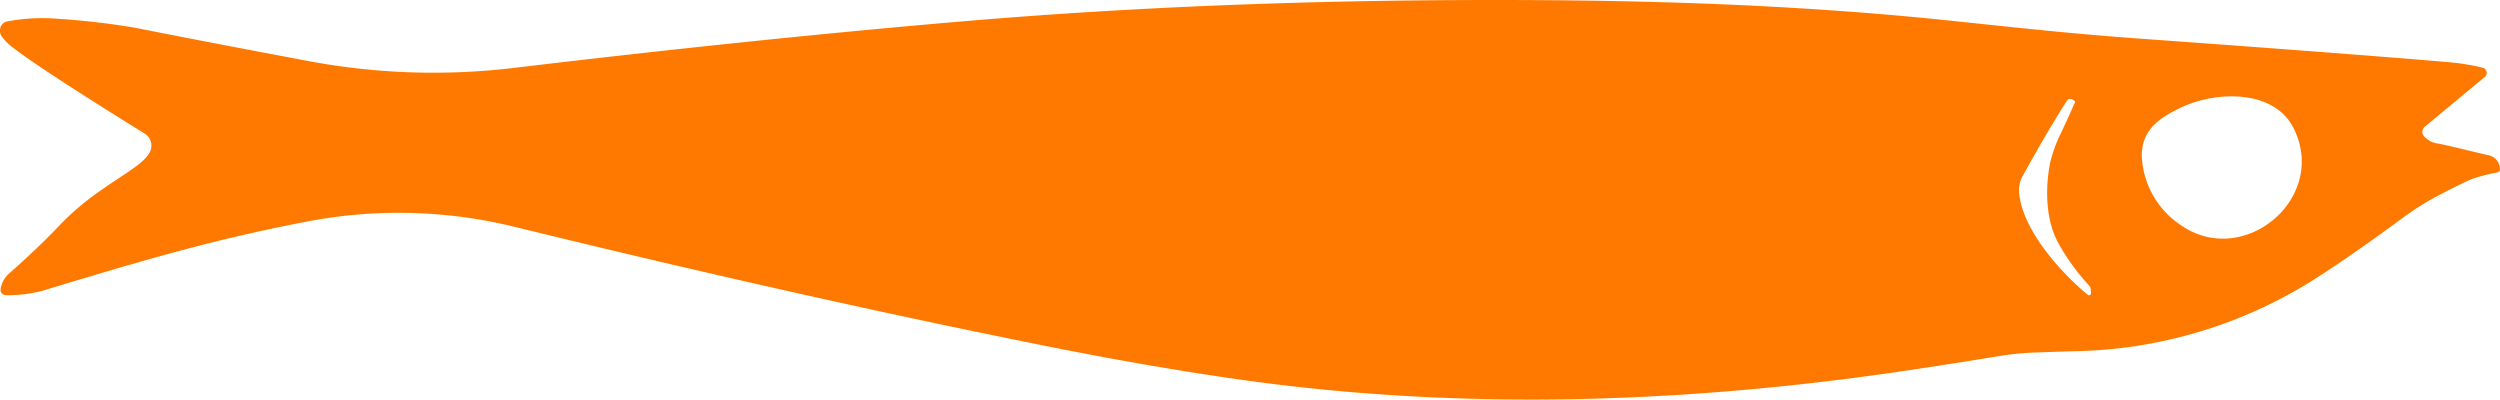
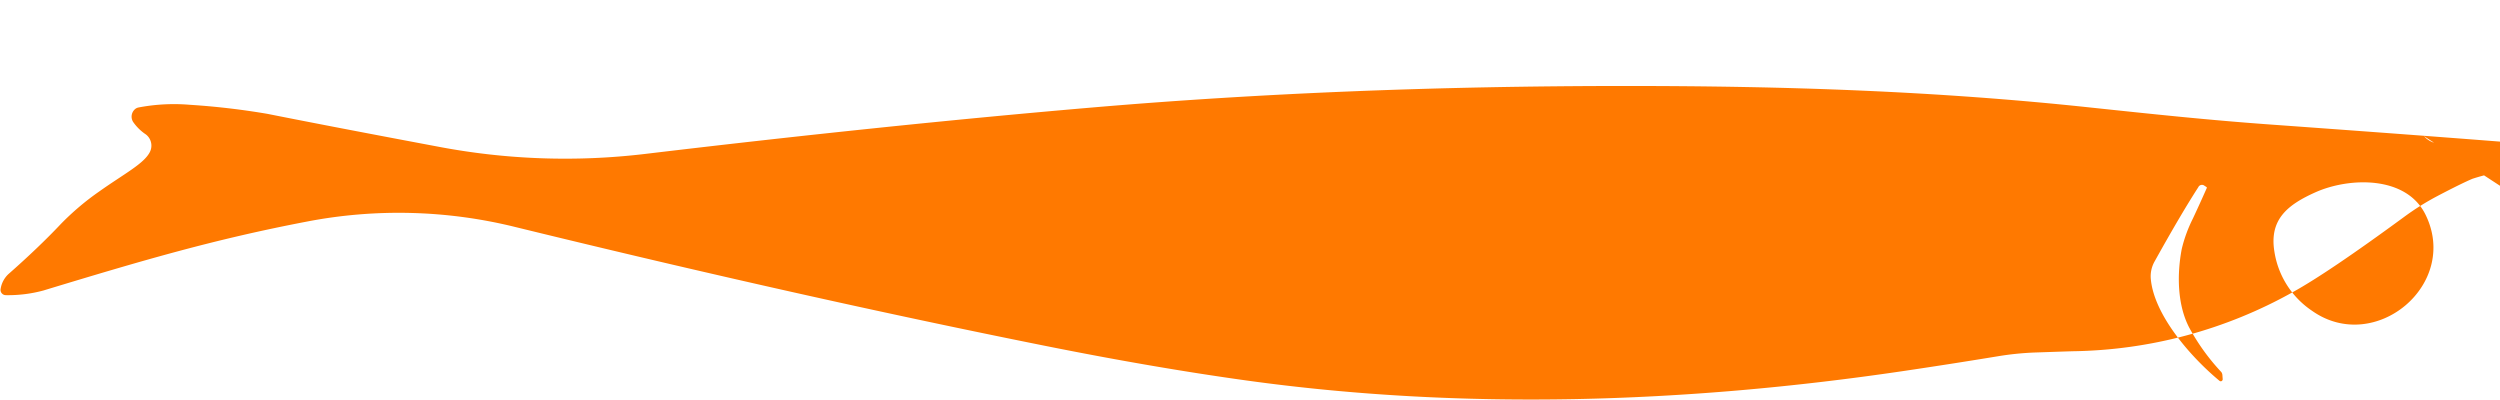
<svg xmlns="http://www.w3.org/2000/svg" width="419.006" height="66.962" viewBox="0 0 419.006 66.962">
-   <path d="M925.8,312.062a3.679,3.679,0,0,0,2.44,1.25q1.36.259,8.16,1.91a2.4,2.4,0,0,1,2.13,2.29.535.535,0,0,1-.47.63,33.667,33.667,0,0,0-4.13,1.06q-1.89.8-5.91,2.91a44,44,0,0,0-5.57,3.5q-12.72,9.33-18.6,12.57a77.723,77.723,0,0,1-36.92,9.93q-.761.02-6.33.21a49.114,49.114,0,0,0-6.27.64q-8.34,1.369-15.88,2.48c-36.51,5.39-73.71,6.6-110,1.57q-15.491-2.149-33.72-5.8-40.84-8.18-88.78-19.91a81.328,81.328,0,0,0-35.05-.91c-15.37,2.95-27.01,6.35-44.1,11.54a22.6,22.6,0,0,1-6.27.78.887.887,0,0,1-.91-.861.865.865,0,0,1,.02-.209,4.32,4.32,0,0,1,1.27-2.43q5.09-4.48,8.83-8.44a44.292,44.292,0,0,1,6.44-5.45c4.2-2.98,7.47-4.63,8.47-6.6a2.365,2.365,0,0,0-.86-3.08q-17.56-10.89-22.07-14.41a7.965,7.965,0,0,1-1.95-1.97,1.66,1.66,0,0,1,.461-2.241,1.376,1.376,0,0,1,.459-.179,31.811,31.811,0,0,1,8.55-.45,124.936,124.936,0,0,1,13.03,1.52q10.9,2.171,28.62,5.5a113.365,113.365,0,0,0,34.6,1.23q40.71-4.86,75.23-7.81,41.97-3.58,88.99-3.59c27.3-.01,52.45.87,77.93,3.59,10.95,1.16,20.06,2.13,30.35,2.87q35.94,2.59,51.71,3.94a39.223,39.223,0,0,1,5.92.94.9.9,0,0,1,.36,1.57l-9.95,8.25a1.111,1.111,0,0,0-.23,1.66m-40.79,14.89c10.52,7.38,24.78-4.47,18.95-16.19-3.26-6.55-12.81-6.22-18.45-3.69-4.61,2.07-7.75,4.52-6.85,9.95a14.636,14.636,0,0,0,6.35,9.93m-20.6,2.84c-2.06-3.89-2.08-9.07-1.28-13.24a23.5,23.5,0,0,1,1.86-5.08q1.211-2.58,2.32-5.1a.148.148,0,0,0-.06-.21l-.3-.19a.677.677,0,0,0-1.05.24q-2.891,4.47-7.3,12.4a5.039,5.039,0,0,0-.66,2.96c.54,6.07,6.73,13.13,11.52,17.09a.313.313,0,0,0,.454-.051.359.359,0,0,0,.076-.259l-.04-.53a1.09,1.09,0,0,0-.18-.62,35.811,35.811,0,0,1-5.36-7.41" transform="translate(-519.532 -289.242)" fill="#ff7900" />
+   <path d="M925.8,312.062a3.679,3.679,0,0,0,2.44,1.25q1.36.259,8.16,1.91a2.4,2.4,0,0,1,2.13,2.29.535.535,0,0,1-.47.63,33.667,33.667,0,0,0-4.13,1.06q-1.89.8-5.91,2.91a44,44,0,0,0-5.57,3.5q-12.72,9.33-18.6,12.57a77.723,77.723,0,0,1-36.92,9.93q-.761.02-6.33.21a49.114,49.114,0,0,0-6.27.64q-8.34,1.369-15.88,2.48c-36.51,5.39-73.71,6.6-110,1.57q-15.491-2.149-33.72-5.8-40.84-8.18-88.78-19.91a81.328,81.328,0,0,0-35.05-.91c-15.37,2.95-27.01,6.35-44.1,11.54a22.6,22.6,0,0,1-6.27.78.887.887,0,0,1-.91-.861.865.865,0,0,1,.02-.209,4.32,4.32,0,0,1,1.27-2.43q5.09-4.48,8.83-8.44a44.292,44.292,0,0,1,6.44-5.45c4.2-2.98,7.47-4.63,8.47-6.6a2.365,2.365,0,0,0-.86-3.08a7.965,7.965,0,0,1-1.95-1.97,1.66,1.66,0,0,1,.461-2.241,1.376,1.376,0,0,1,.459-.179,31.811,31.811,0,0,1,8.55-.45,124.936,124.936,0,0,1,13.03,1.52q10.9,2.171,28.62,5.5a113.365,113.365,0,0,0,34.6,1.23q40.71-4.86,75.23-7.81,41.97-3.58,88.99-3.59c27.3-.01,52.45.87,77.93,3.59,10.95,1.16,20.06,2.13,30.35,2.87q35.94,2.59,51.71,3.94a39.223,39.223,0,0,1,5.92.94.9.9,0,0,1,.36,1.57l-9.95,8.25a1.111,1.111,0,0,0-.23,1.66m-40.79,14.89c10.52,7.38,24.78-4.47,18.95-16.19-3.26-6.55-12.81-6.22-18.45-3.69-4.61,2.07-7.75,4.52-6.85,9.95a14.636,14.636,0,0,0,6.35,9.93m-20.6,2.84c-2.06-3.89-2.08-9.07-1.28-13.24a23.5,23.5,0,0,1,1.86-5.08q1.211-2.58,2.32-5.1a.148.148,0,0,0-.06-.21l-.3-.19a.677.677,0,0,0-1.05.24q-2.891,4.47-7.3,12.4a5.039,5.039,0,0,0-.66,2.96c.54,6.07,6.73,13.13,11.52,17.09a.313.313,0,0,0,.454-.051.359.359,0,0,0,.076-.259l-.04-.53a1.09,1.09,0,0,0-.18-.62,35.811,35.811,0,0,1-5.36-7.41" transform="translate(-519.532 -289.242)" fill="#ff7900" />
</svg>